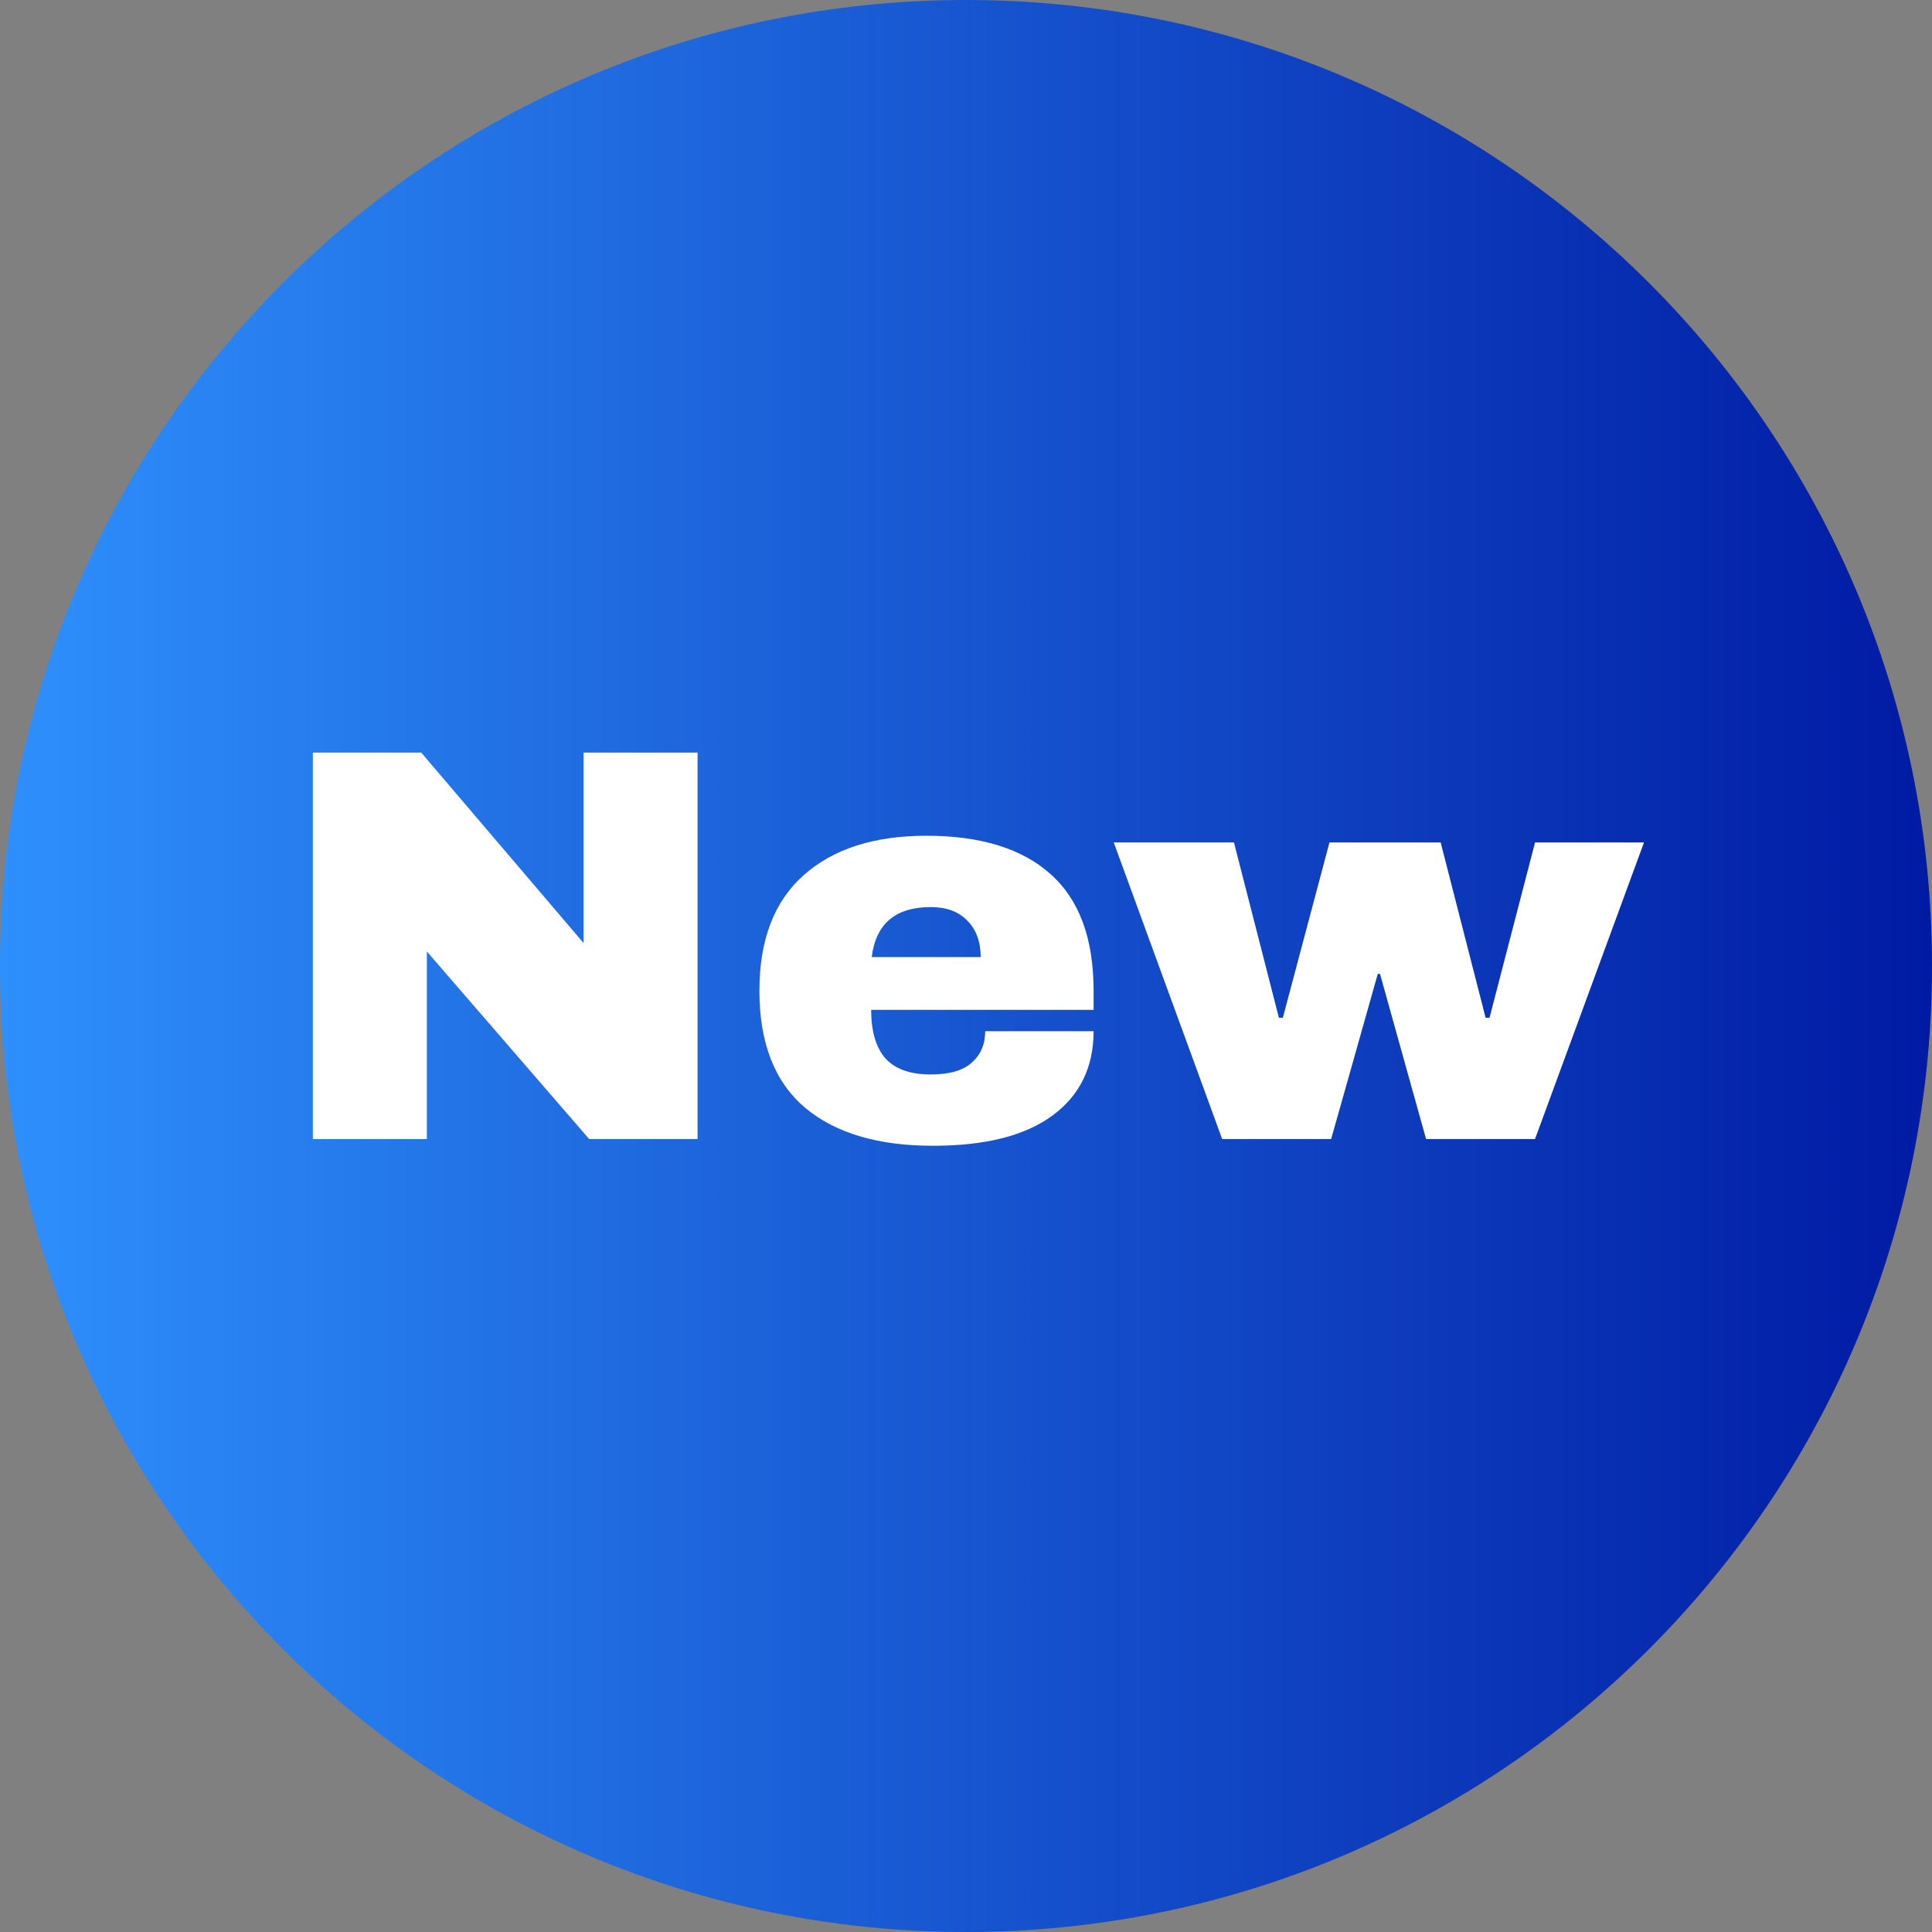
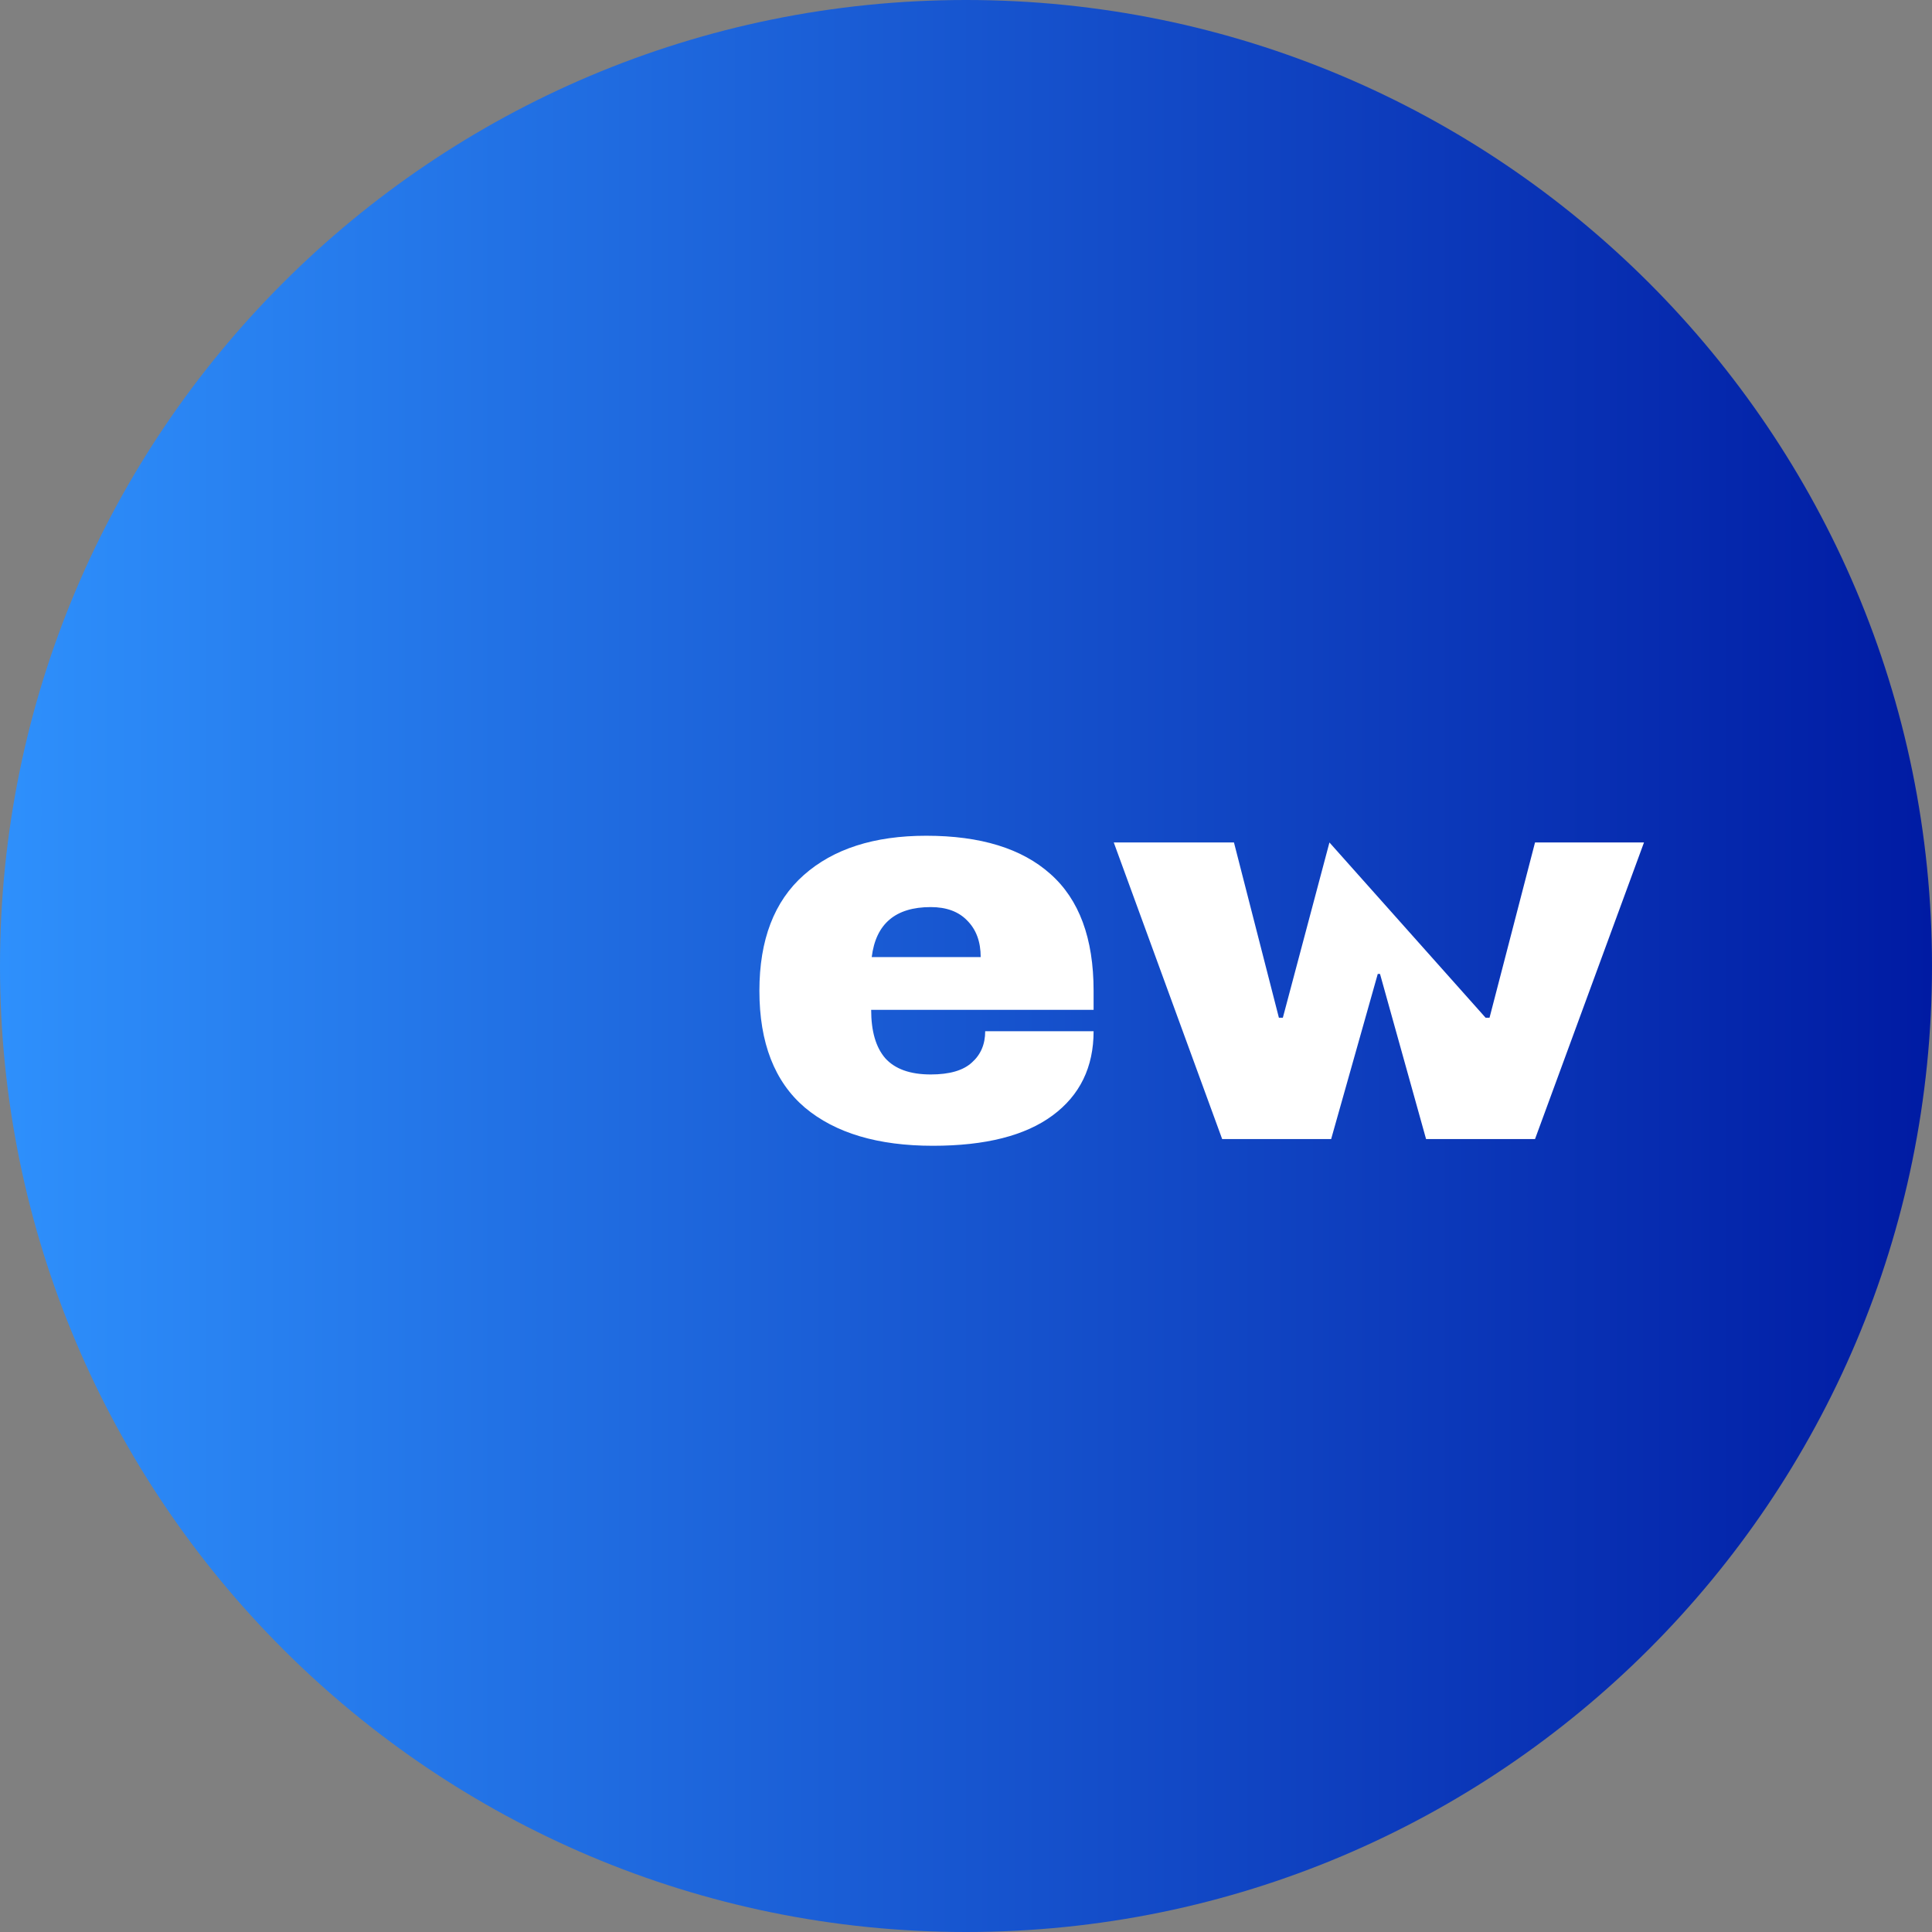
<svg xmlns="http://www.w3.org/2000/svg" width="93" height="93" viewBox="0 0 93 93" fill="none">
  <rect x="0" y="0" width="93" height="93" fill="#808080" stroke="none" />
  <path d="M93 46.5C93 72.181 72.181 93 46.5 93C20.819 93 0 72.181 0 46.5C0 20.819 20.819 0 46.5 0C72.181 0 93 20.819 93 46.5Z" fill="url(#paint0_linear_7084_1026)" />
-   <path d="M68.646 54.83L66.429 46.881H66.321L64.077 54.83H58.831L53.613 40.554H59.399L61.562 48.99H61.752L63.995 40.554H69.349L71.512 48.99H71.701L73.891 40.554H79.136L73.891 54.83H68.646Z" fill="white" />
+   <path d="M68.646 54.83L66.429 46.881H66.321L64.077 54.83H58.831L53.613 40.554H59.399L61.562 48.99H61.752L63.995 40.554L71.512 48.99H71.701L73.891 40.554H79.136L73.891 54.83H68.646Z" fill="white" />
  <path d="M44.585 40.23C47.198 40.23 49.19 40.843 50.56 42.068C51.948 43.294 52.642 45.169 52.642 47.692V48.611H41.935C41.935 49.639 42.16 50.414 42.611 50.937C43.08 51.459 43.81 51.721 44.801 51.721C45.702 51.721 46.36 51.531 46.775 51.153C47.207 50.774 47.424 50.27 47.424 49.639H52.642C52.642 51.369 51.984 52.721 50.668 53.694C49.352 54.668 47.433 55.154 44.909 55.154C42.26 55.154 40.205 54.541 38.745 53.316C37.285 52.072 36.555 50.197 36.555 47.692C36.555 45.241 37.267 43.384 38.691 42.123C40.115 40.861 42.079 40.23 44.585 40.23ZM44.801 43.664C43.107 43.664 42.16 44.466 41.962 46.07H47.207C47.207 45.331 46.991 44.745 46.558 44.312C46.144 43.88 45.558 43.664 44.801 43.664Z" fill="white" />
-   <path d="M28.361 54.83L20.547 45.8V54.83H15.059V36.228H20.277L28.09 45.394V36.228H33.579V54.83H28.361Z" fill="white" />
  <defs>
    <linearGradient id="paint0_linear_7084_1026" x1="0" y1="46.5" x2="93" y2="46.5" gradientUnits="userSpaceOnUse">
      <stop stop-color="#2E90FC" />
      <stop offset="1" stop-color="#001BA3" />
    </linearGradient>
  </defs>
</svg>